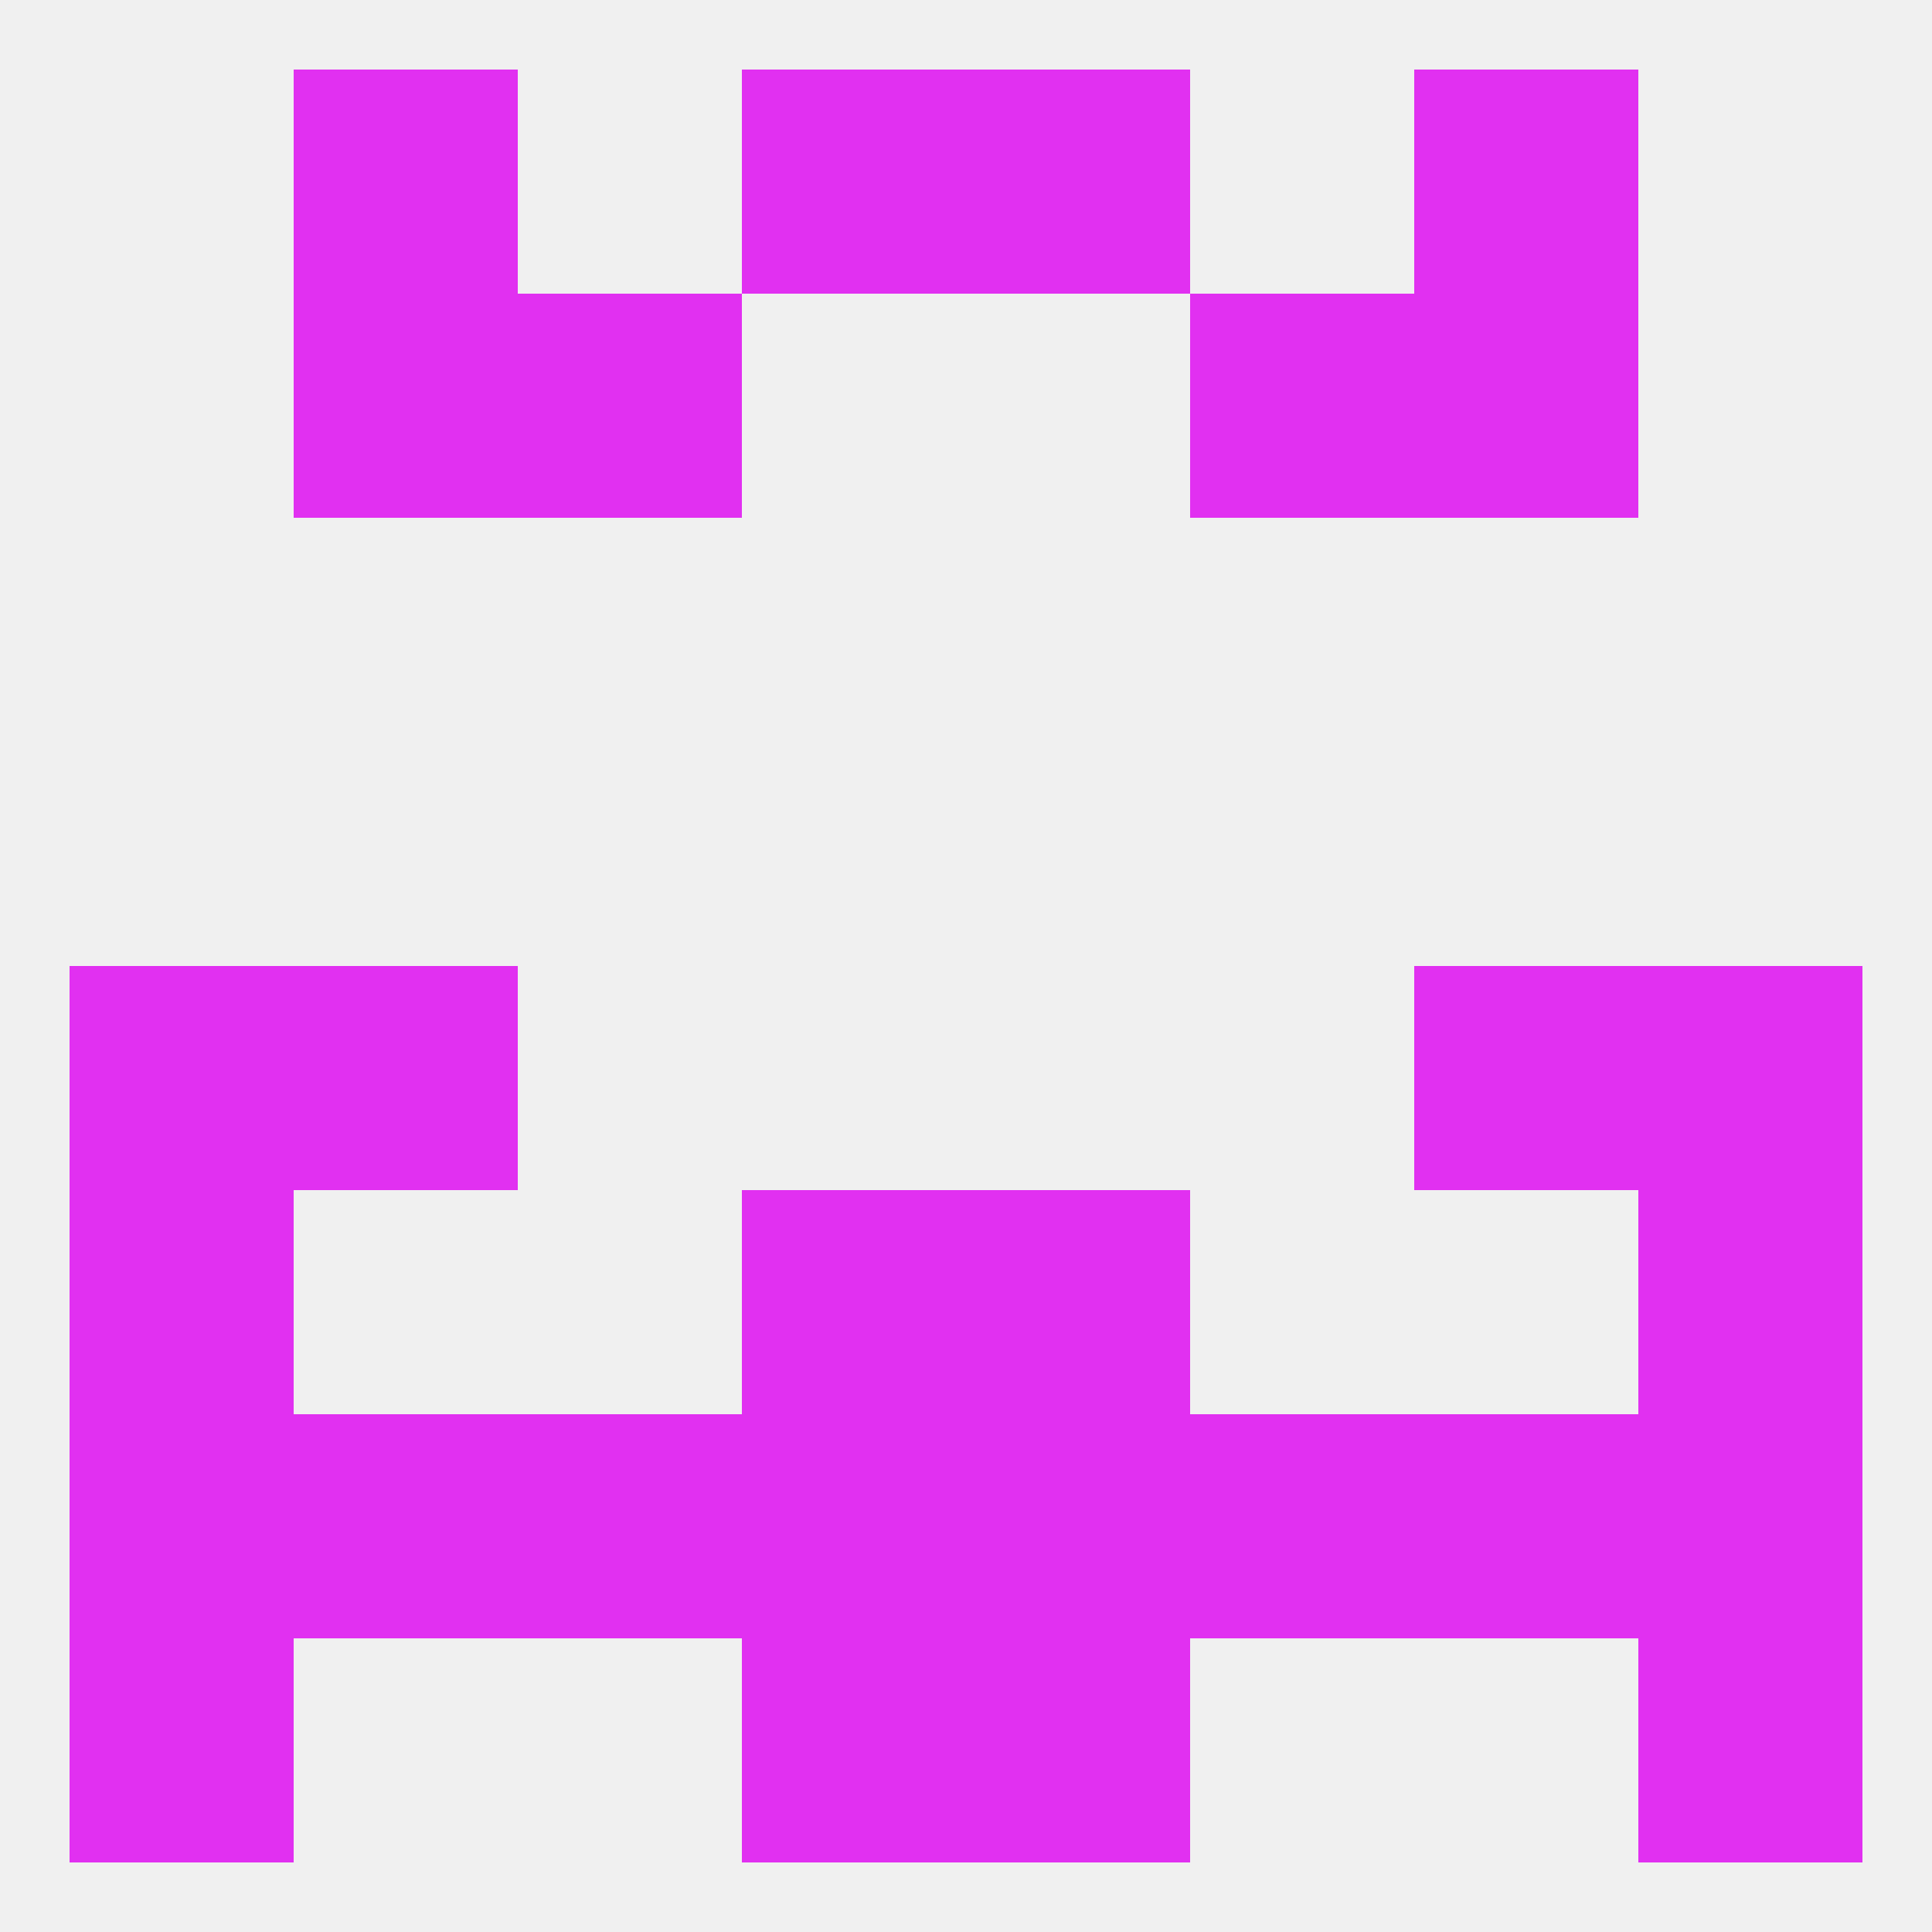
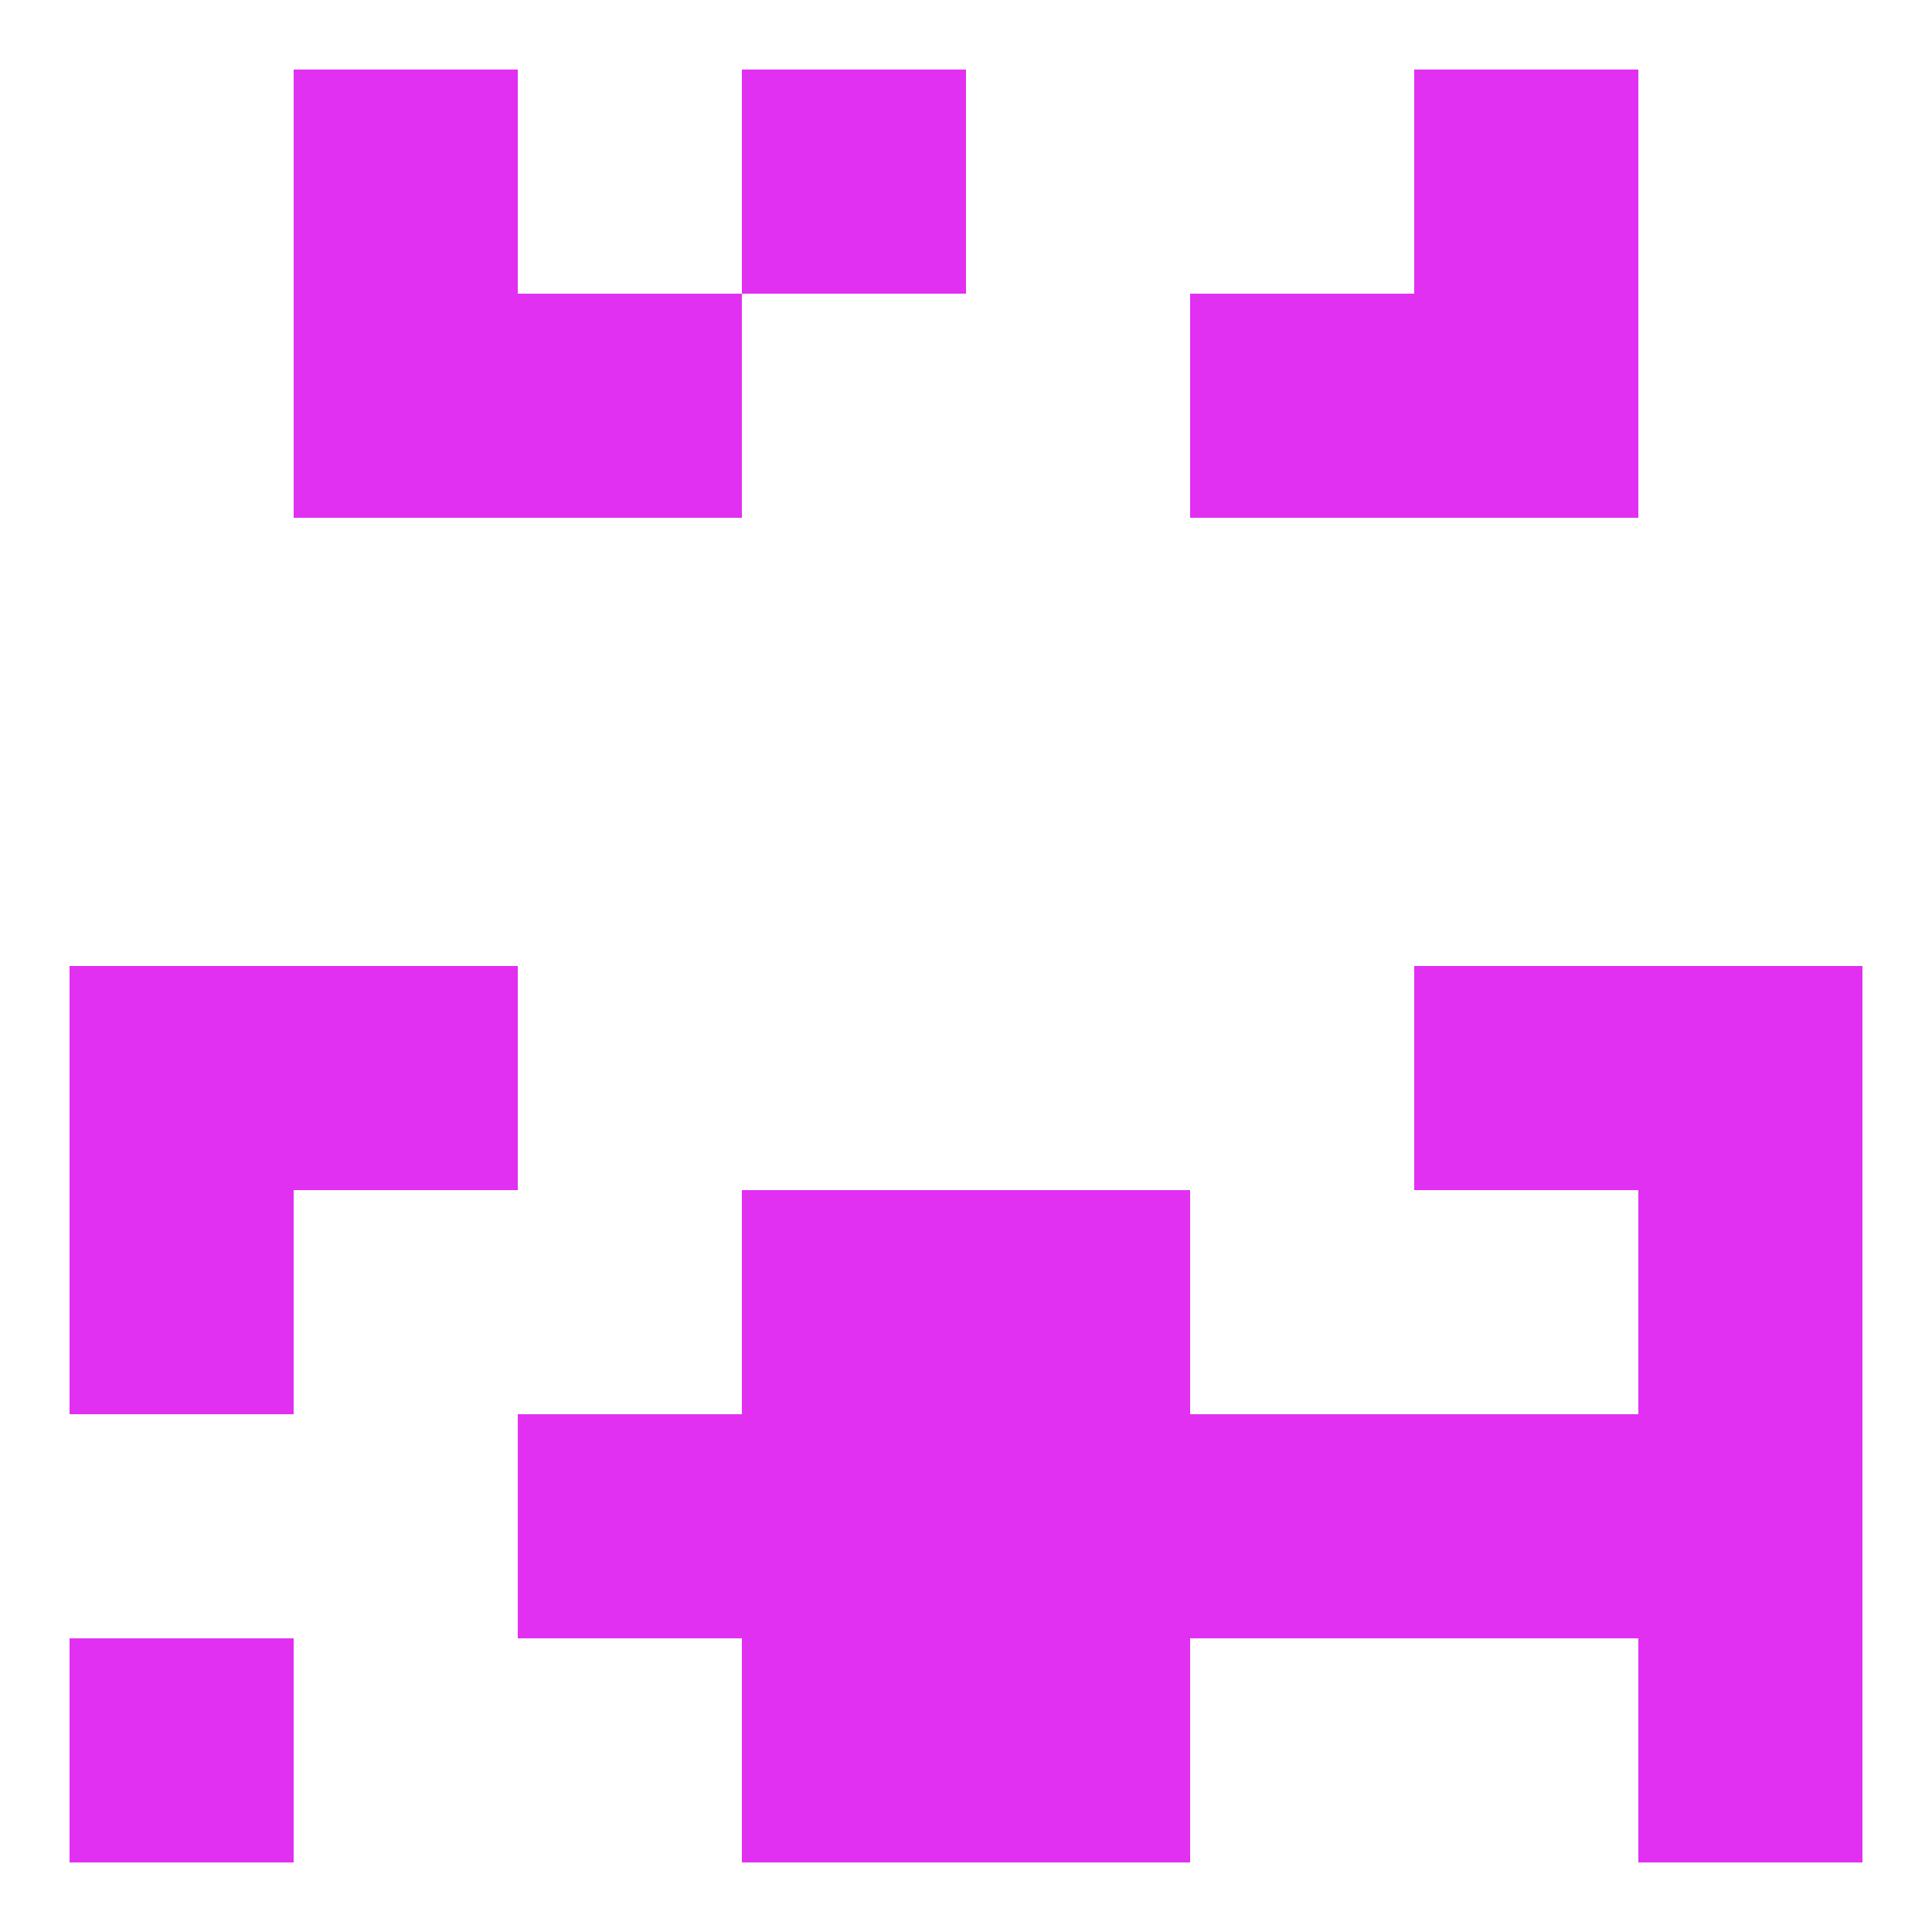
<svg xmlns="http://www.w3.org/2000/svg" version="1.1" baseprofile="full" width="250" height="250" viewBox="0 0 250 250">
-   <rect width="100%" height="100%" fill="rgba(240,240,240,255)" />
  <rect x="96" y="154" width="29" height="29" fill="rgba(225,48,241,255)" />
  <rect x="125" y="154" width="29" height="29" fill="rgba(225,48,241,255)" />
  <rect x="9" y="154" width="29" height="29" fill="rgba(225,48,241,255)" />
  <rect x="212" y="154" width="29" height="29" fill="rgba(225,48,241,255)" />
-   <rect x="9" y="183" width="29" height="29" fill="rgba(225,48,241,255)" />
  <rect x="154" y="183" width="29" height="29" fill="rgba(225,48,241,255)" />
-   <rect x="38" y="183" width="29" height="29" fill="rgba(225,48,241,255)" />
  <rect x="183" y="183" width="29" height="29" fill="rgba(225,48,241,255)" />
  <rect x="212" y="183" width="29" height="29" fill="rgba(225,48,241,255)" />
  <rect x="96" y="183" width="29" height="29" fill="rgba(225,48,241,255)" />
  <rect x="125" y="183" width="29" height="29" fill="rgba(225,48,241,255)" />
  <rect x="67" y="183" width="29" height="29" fill="rgba(225,48,241,255)" />
  <rect x="212" y="212" width="29" height="29" fill="rgba(225,48,241,255)" />
  <rect x="96" y="212" width="29" height="29" fill="rgba(225,48,241,255)" />
  <rect x="125" y="212" width="29" height="29" fill="rgba(225,48,241,255)" />
  <rect x="9" y="212" width="29" height="29" fill="rgba(225,48,241,255)" />
  <rect x="96" y="9" width="29" height="29" fill="rgba(225,48,241,255)" />
-   <rect x="125" y="9" width="29" height="29" fill="rgba(225,48,241,255)" />
  <rect x="38" y="9" width="29" height="29" fill="rgba(225,48,241,255)" />
  <rect x="183" y="9" width="29" height="29" fill="rgba(225,48,241,255)" />
  <rect x="38" y="38" width="29" height="29" fill="rgba(225,48,241,255)" />
  <rect x="183" y="38" width="29" height="29" fill="rgba(225,48,241,255)" />
  <rect x="67" y="38" width="29" height="29" fill="rgba(225,48,241,255)" />
  <rect x="154" y="38" width="29" height="29" fill="rgba(225,48,241,255)" />
  <rect x="212" y="125" width="29" height="29" fill="rgba(225,48,241,255)" />
  <rect x="38" y="125" width="29" height="29" fill="rgba(225,48,241,255)" />
  <rect x="183" y="125" width="29" height="29" fill="rgba(225,48,241,255)" />
  <rect x="9" y="125" width="29" height="29" fill="rgba(225,48,241,255)" />
</svg>